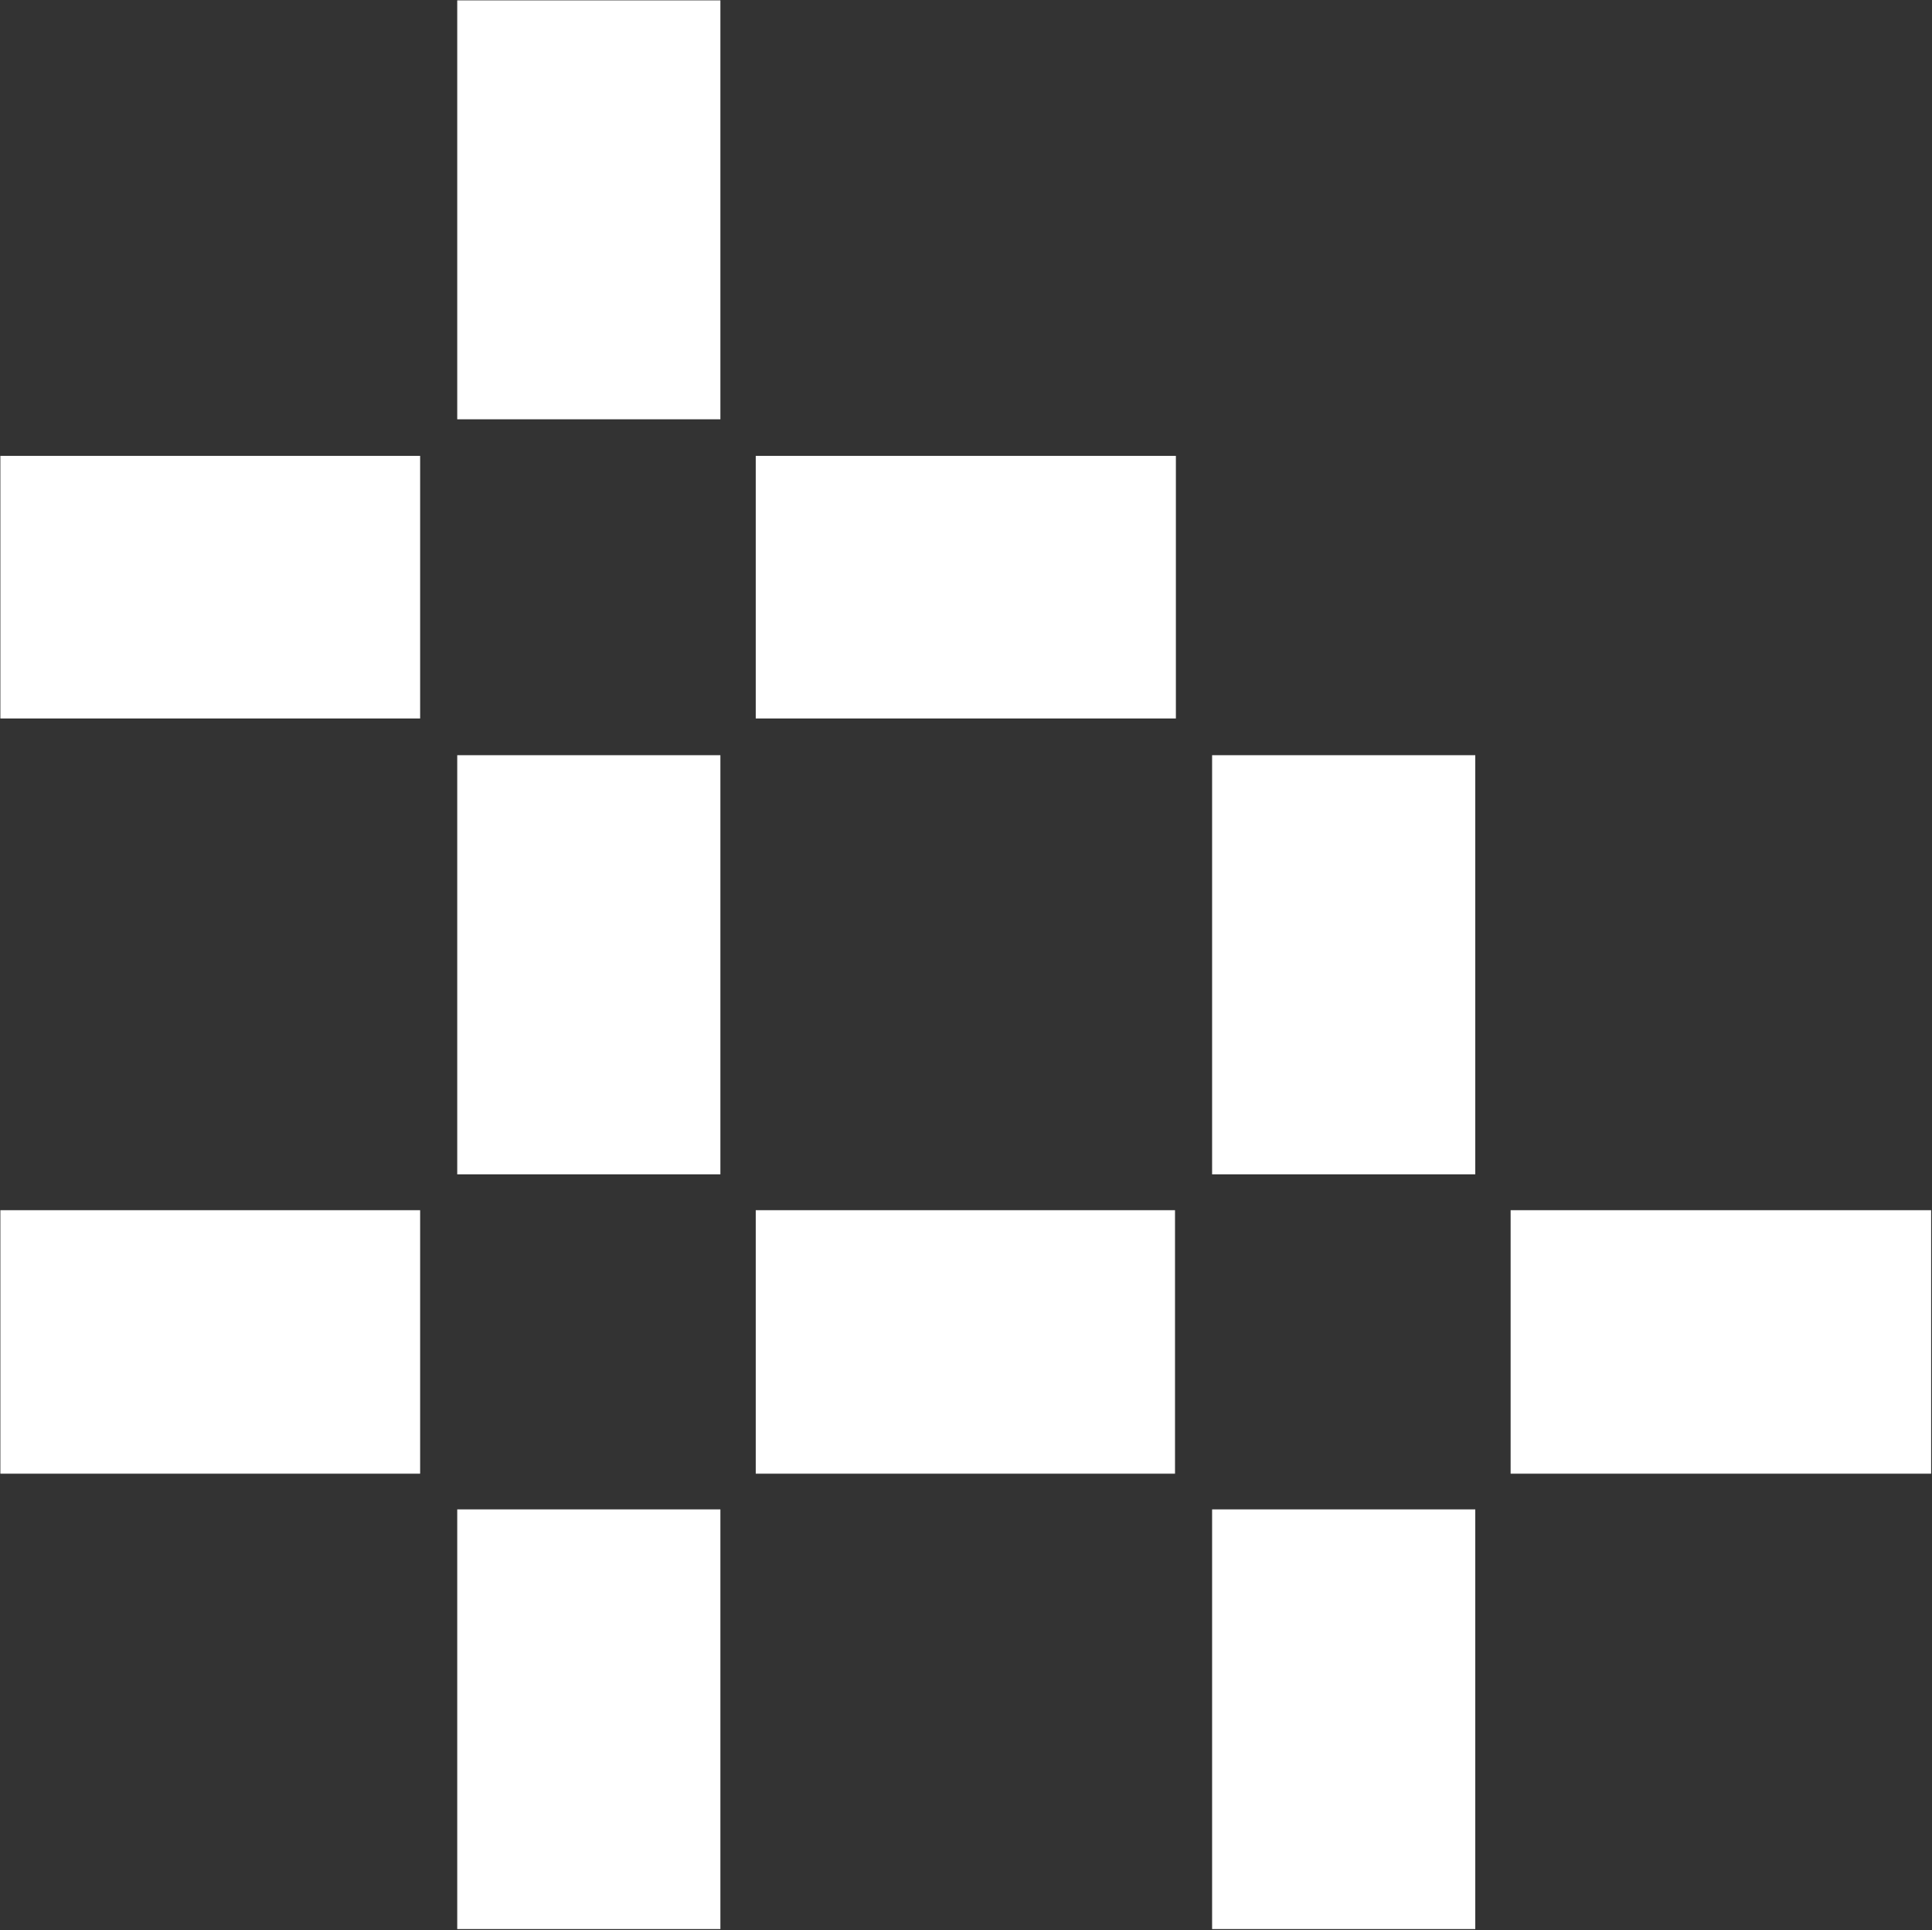
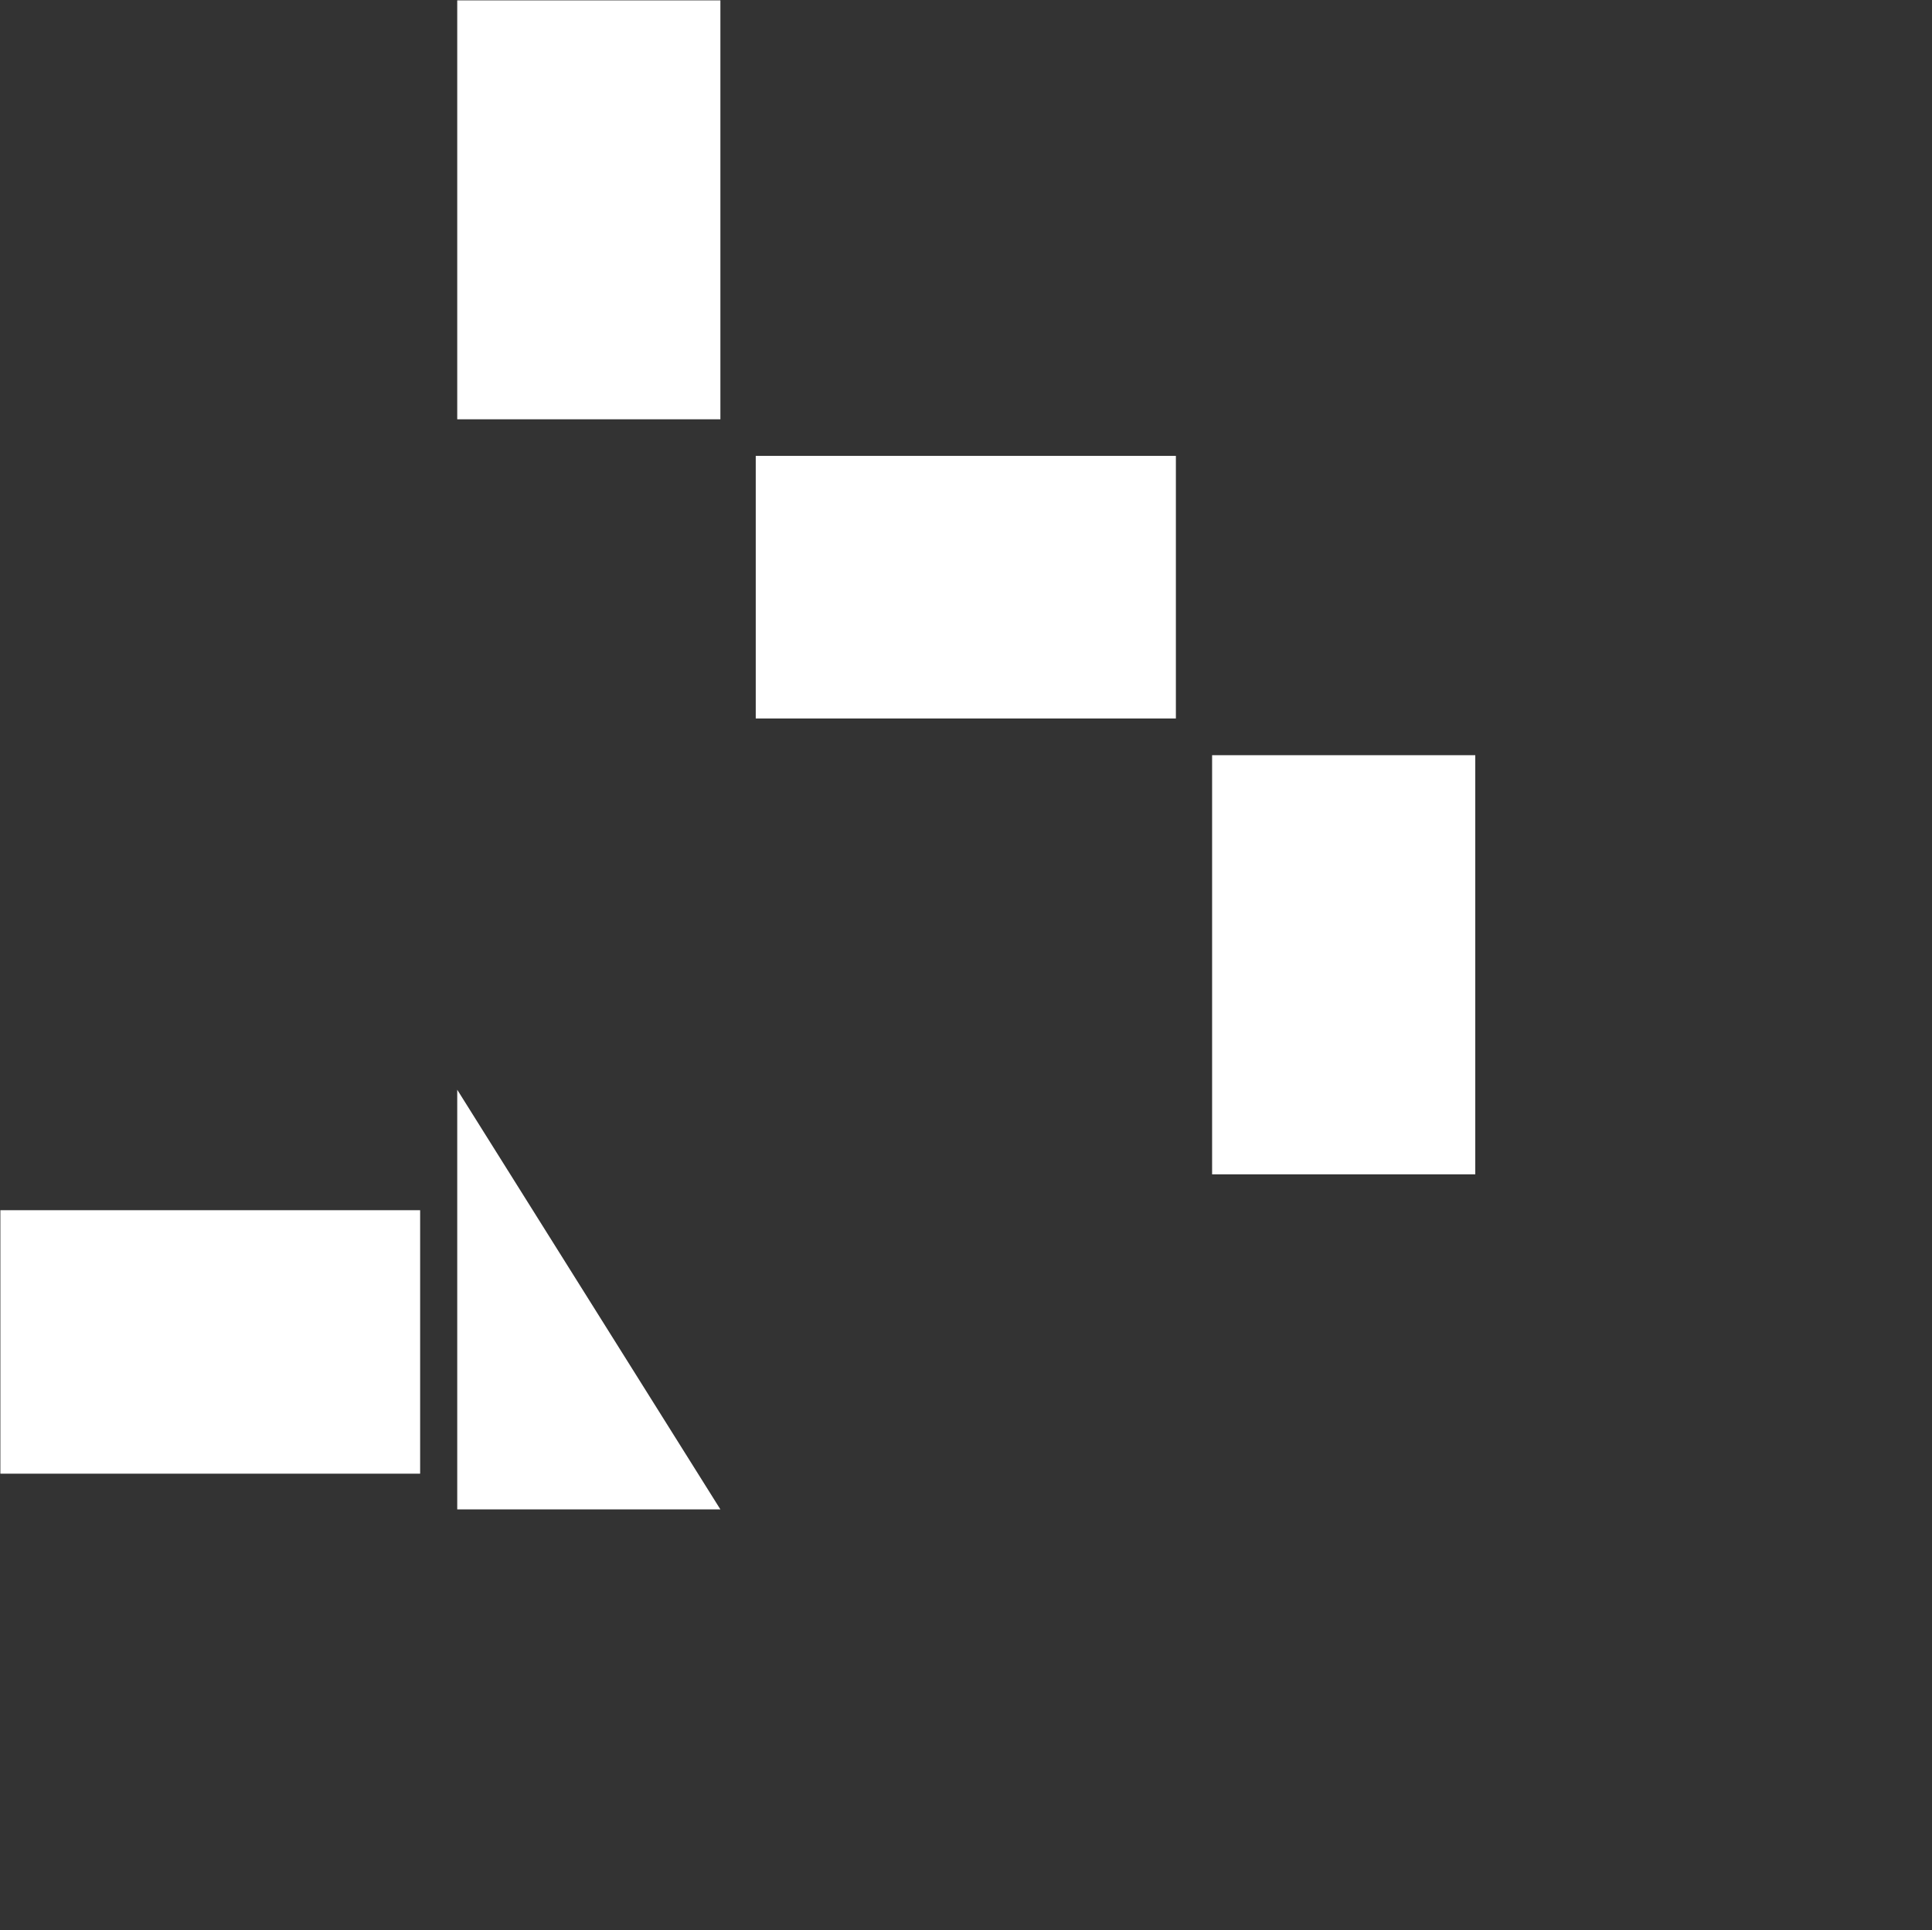
<svg xmlns="http://www.w3.org/2000/svg" version="1.2" viewBox="0 0 1552 1551" width="1552" height="1551">
  <rect x="0" y="0" width="1552" height="1551" fill="#333333" stroke="none" />
  <title>NRG_BIG</title>
  <style>
		.s0 { fill: #ffffff } 
	</style>
  <g id="NRG_POSITIVES">
    <g id="Positives_CMYK">
      <path fill-rule="evenodd" class="s0" d="m1185.1 606.8v336.8h-211.4v-336.8z" />
-       <path fill-rule="evenodd" class="s0" d="m1185.1 1212.8v337.2h-211.4v-337.2z" />
-       <path fill-rule="evenodd" class="s0" d="m943.9 972.4v211.7h-336.8v-211.7z" />
-       <path fill-rule="evenodd" class="s0" d="m1551.3 972.4v211.7h-337.8v-211.7z" />
-       <path fill-rule="evenodd" class="s0" d="m578.7 606.8v336.8h-211.4v-336.8z" />
-       <path fill-rule="evenodd" class="s0" d="m578.7 1212.8v337.2h-211.4v-337.2z" />
+       <path fill-rule="evenodd" class="s0" d="m578.7 1212.8h-211.4v-337.2z" />
      <path fill-rule="evenodd" class="s0" d="m337.5 972.4v211.7h-337.2v-211.7z" />
      <path fill-rule="evenodd" class="s0" d="m578.7 0.3v336.6h-211.4v-336.6z" />
-       <path fill-rule="evenodd" class="s0" d="m337.5 366.3v211h-337.2v-211z" />
      <path fill-rule="evenodd" class="s0" d="m944.6 366.3v211h-337.5v-211z" />
    </g>
  </g>
</svg>